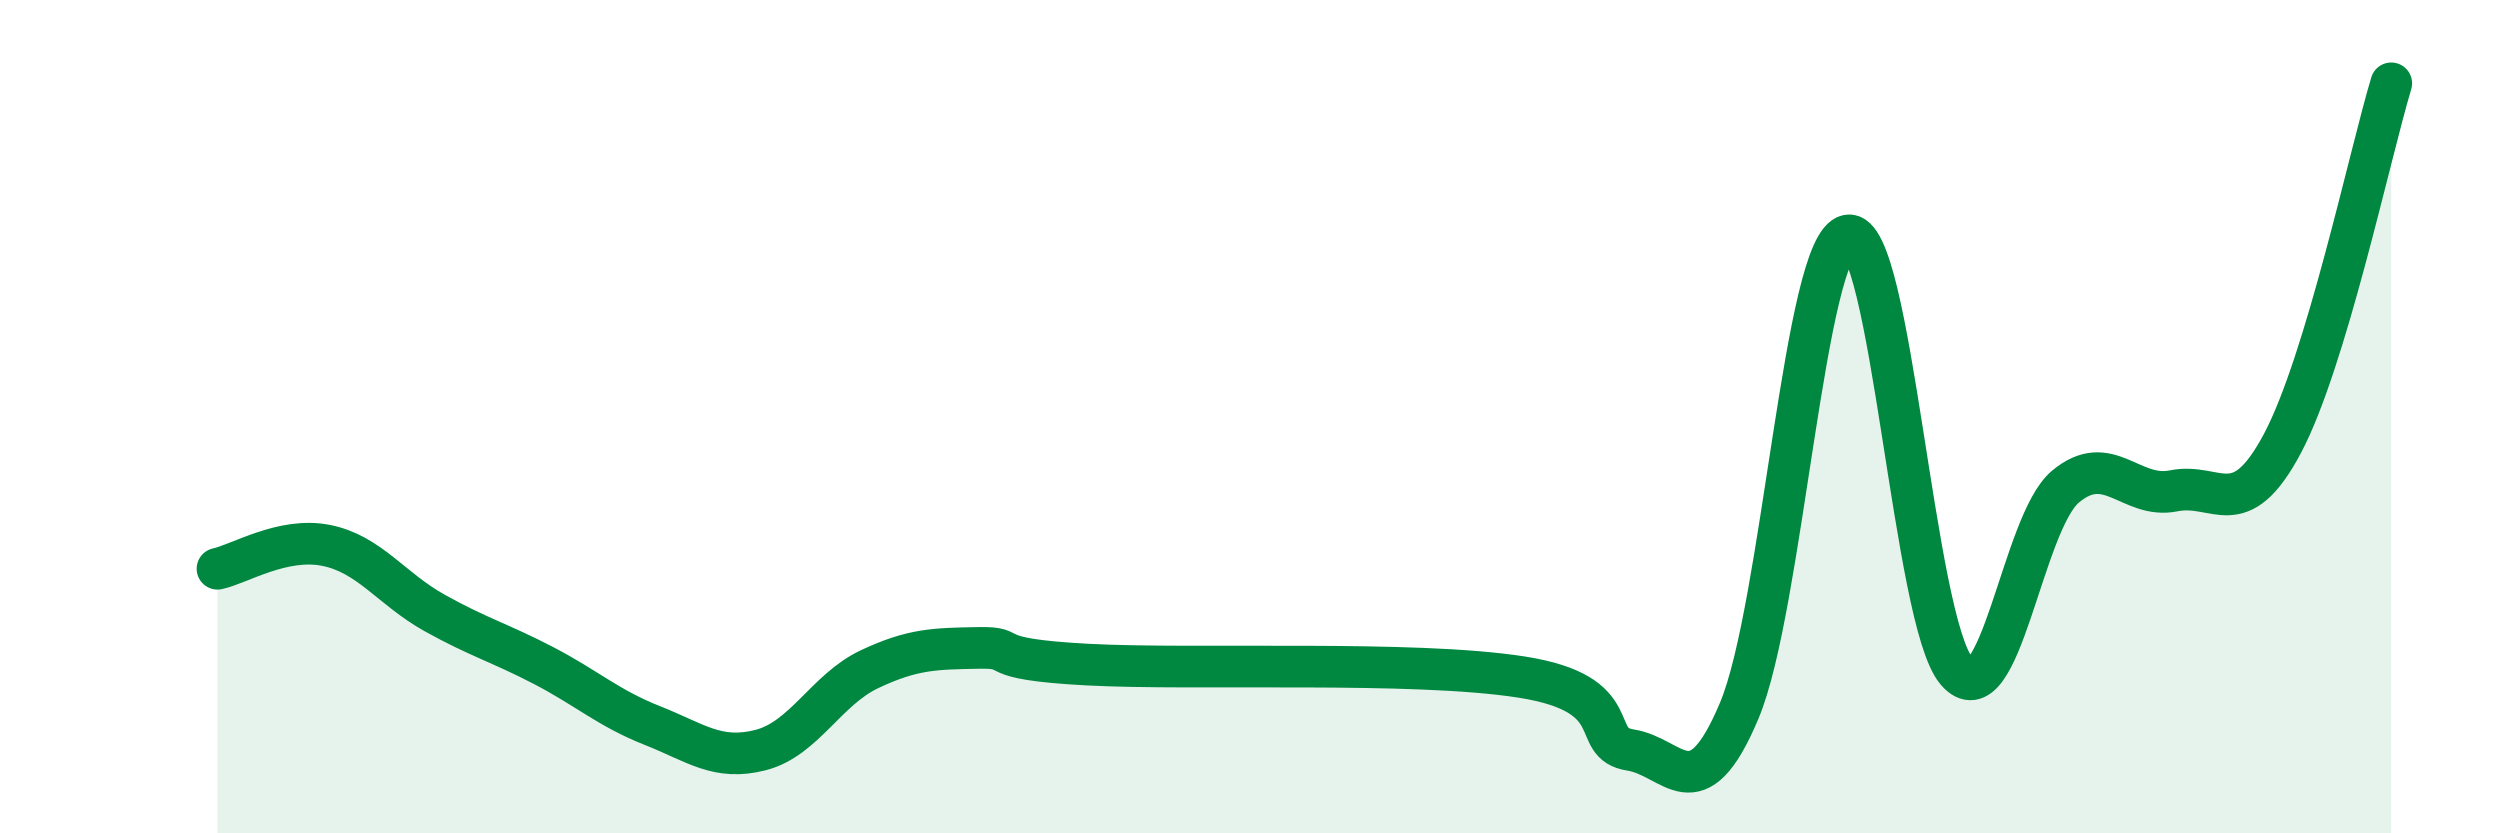
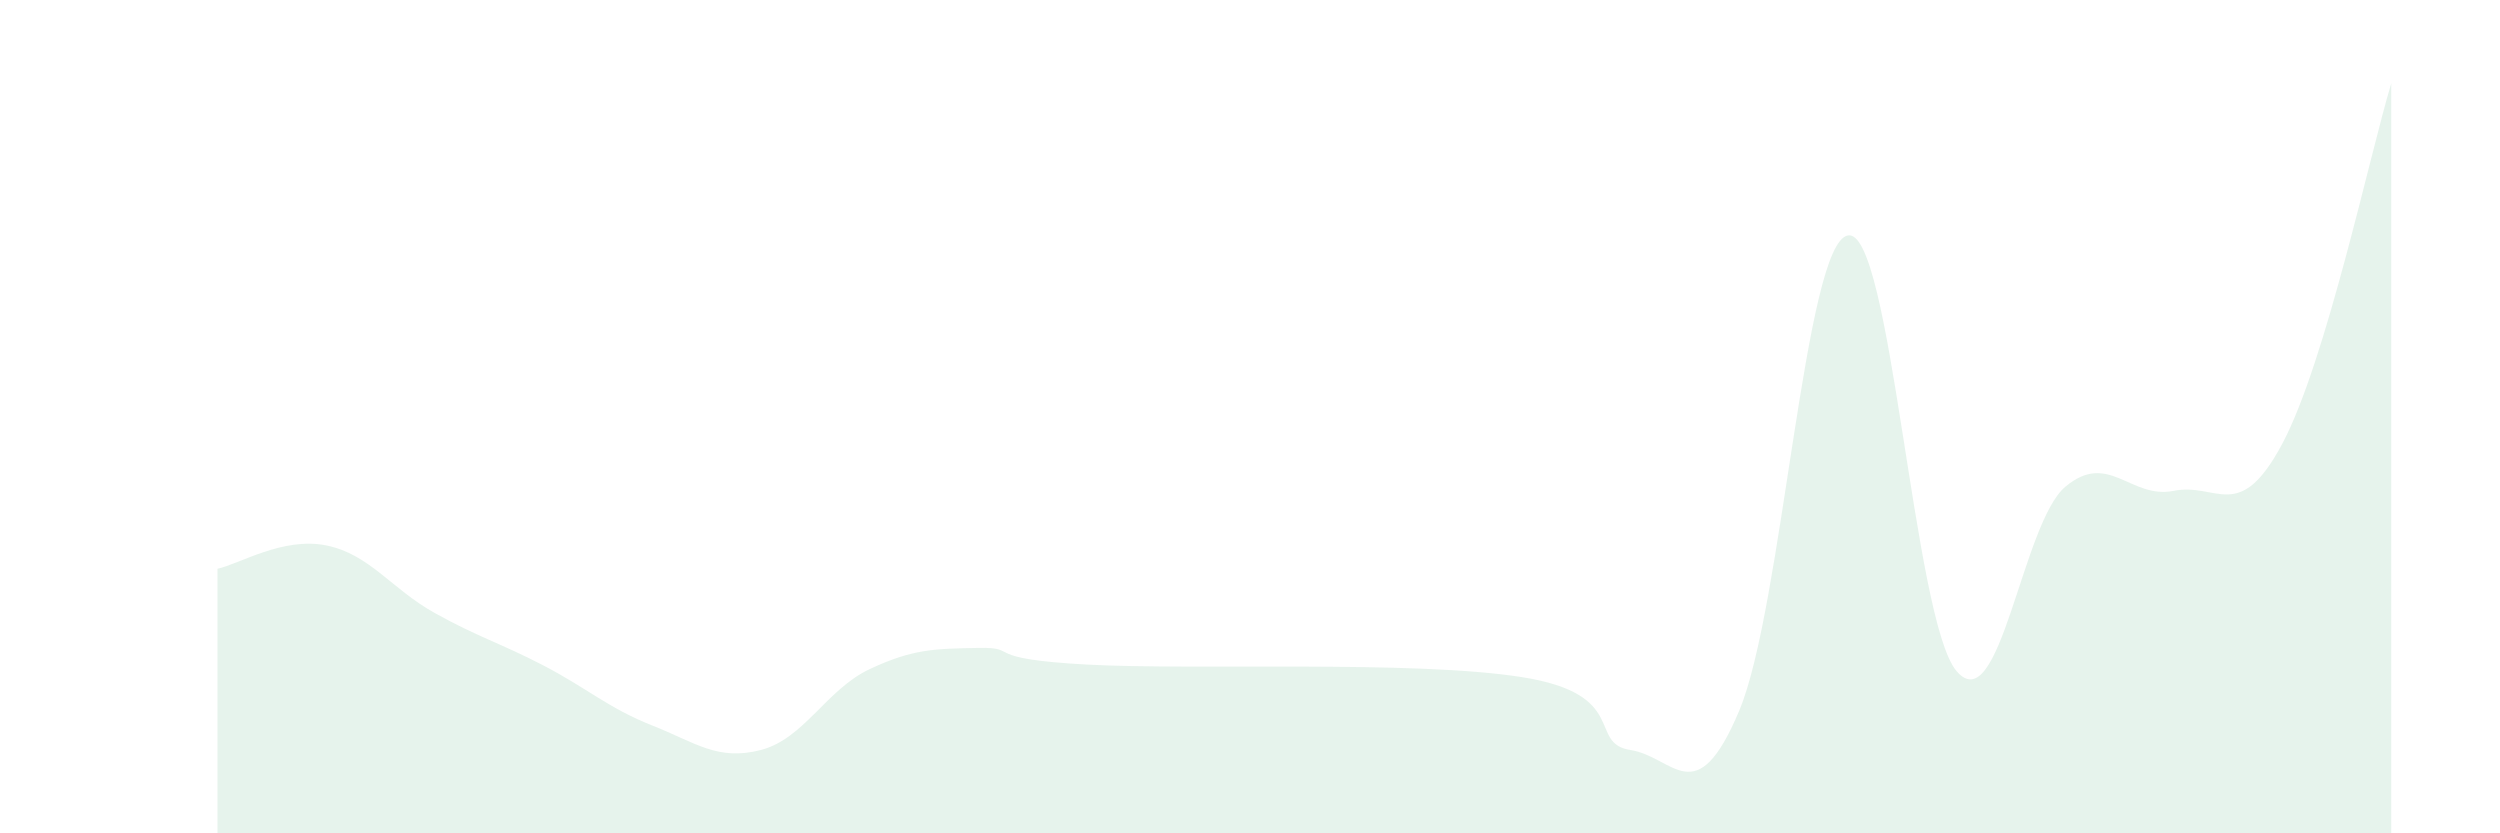
<svg xmlns="http://www.w3.org/2000/svg" width="60" height="20" viewBox="0 0 60 20">
  <path d="M 5.22,13.65 C 5.74,13.54 6.79,12.88 7.83,13.09 C 8.87,13.3 9.39,14.13 10.43,14.71 C 11.47,15.29 12,15.43 13.04,15.97 C 14.08,16.51 14.61,17 15.65,17.41 C 16.69,17.82 17.22,18.27 18.26,18 C 19.3,17.73 19.83,16.55 20.87,16.06 C 21.91,15.57 22.44,15.57 23.48,15.55 C 24.52,15.53 23.48,15.81 26.09,15.95 C 28.7,16.09 33.91,15.84 36.52,16.25 C 39.13,16.66 38.09,17.84 39.13,18 C 40.17,18.16 40.7,19.53 41.74,17.06 C 42.78,14.59 43.31,5.84 44.35,5.65 C 45.39,5.46 45.92,14.9 46.96,16.11 C 48,17.32 48.53,12.55 49.57,11.68 C 50.61,10.81 51.13,11.99 52.17,11.78 C 53.21,11.57 53.74,12.6 54.78,10.64 C 55.82,8.68 56.87,3.73 57.39,2L57.39 20L5.22 20Z" fill="#008740" opacity="0.1" stroke-linecap="round" stroke-linejoin="round" />
-   <path d="M 5.22,13.65 C 5.74,13.54 6.79,12.88 7.83,13.09 C 8.87,13.3 9.39,14.13 10.43,14.71 C 11.47,15.29 12,15.43 13.04,15.97 C 14.08,16.51 14.61,17 15.65,17.41 C 16.69,17.82 17.22,18.27 18.26,18 C 19.3,17.73 19.83,16.55 20.87,16.06 C 21.91,15.57 22.44,15.57 23.48,15.55 C 24.52,15.53 23.48,15.81 26.09,15.95 C 28.7,16.09 33.91,15.84 36.52,16.25 C 39.13,16.66 38.09,17.84 39.13,18 C 40.17,18.16 40.7,19.53 41.74,17.06 C 42.78,14.59 43.31,5.84 44.35,5.65 C 45.39,5.46 45.92,14.9 46.96,16.11 C 48,17.32 48.53,12.55 49.57,11.68 C 50.61,10.81 51.13,11.99 52.17,11.78 C 53.21,11.57 53.74,12.6 54.78,10.64 C 55.82,8.68 56.87,3.73 57.39,2" stroke="#008740" stroke-width="1" fill="none" stroke-linecap="round" stroke-linejoin="round" />
</svg>